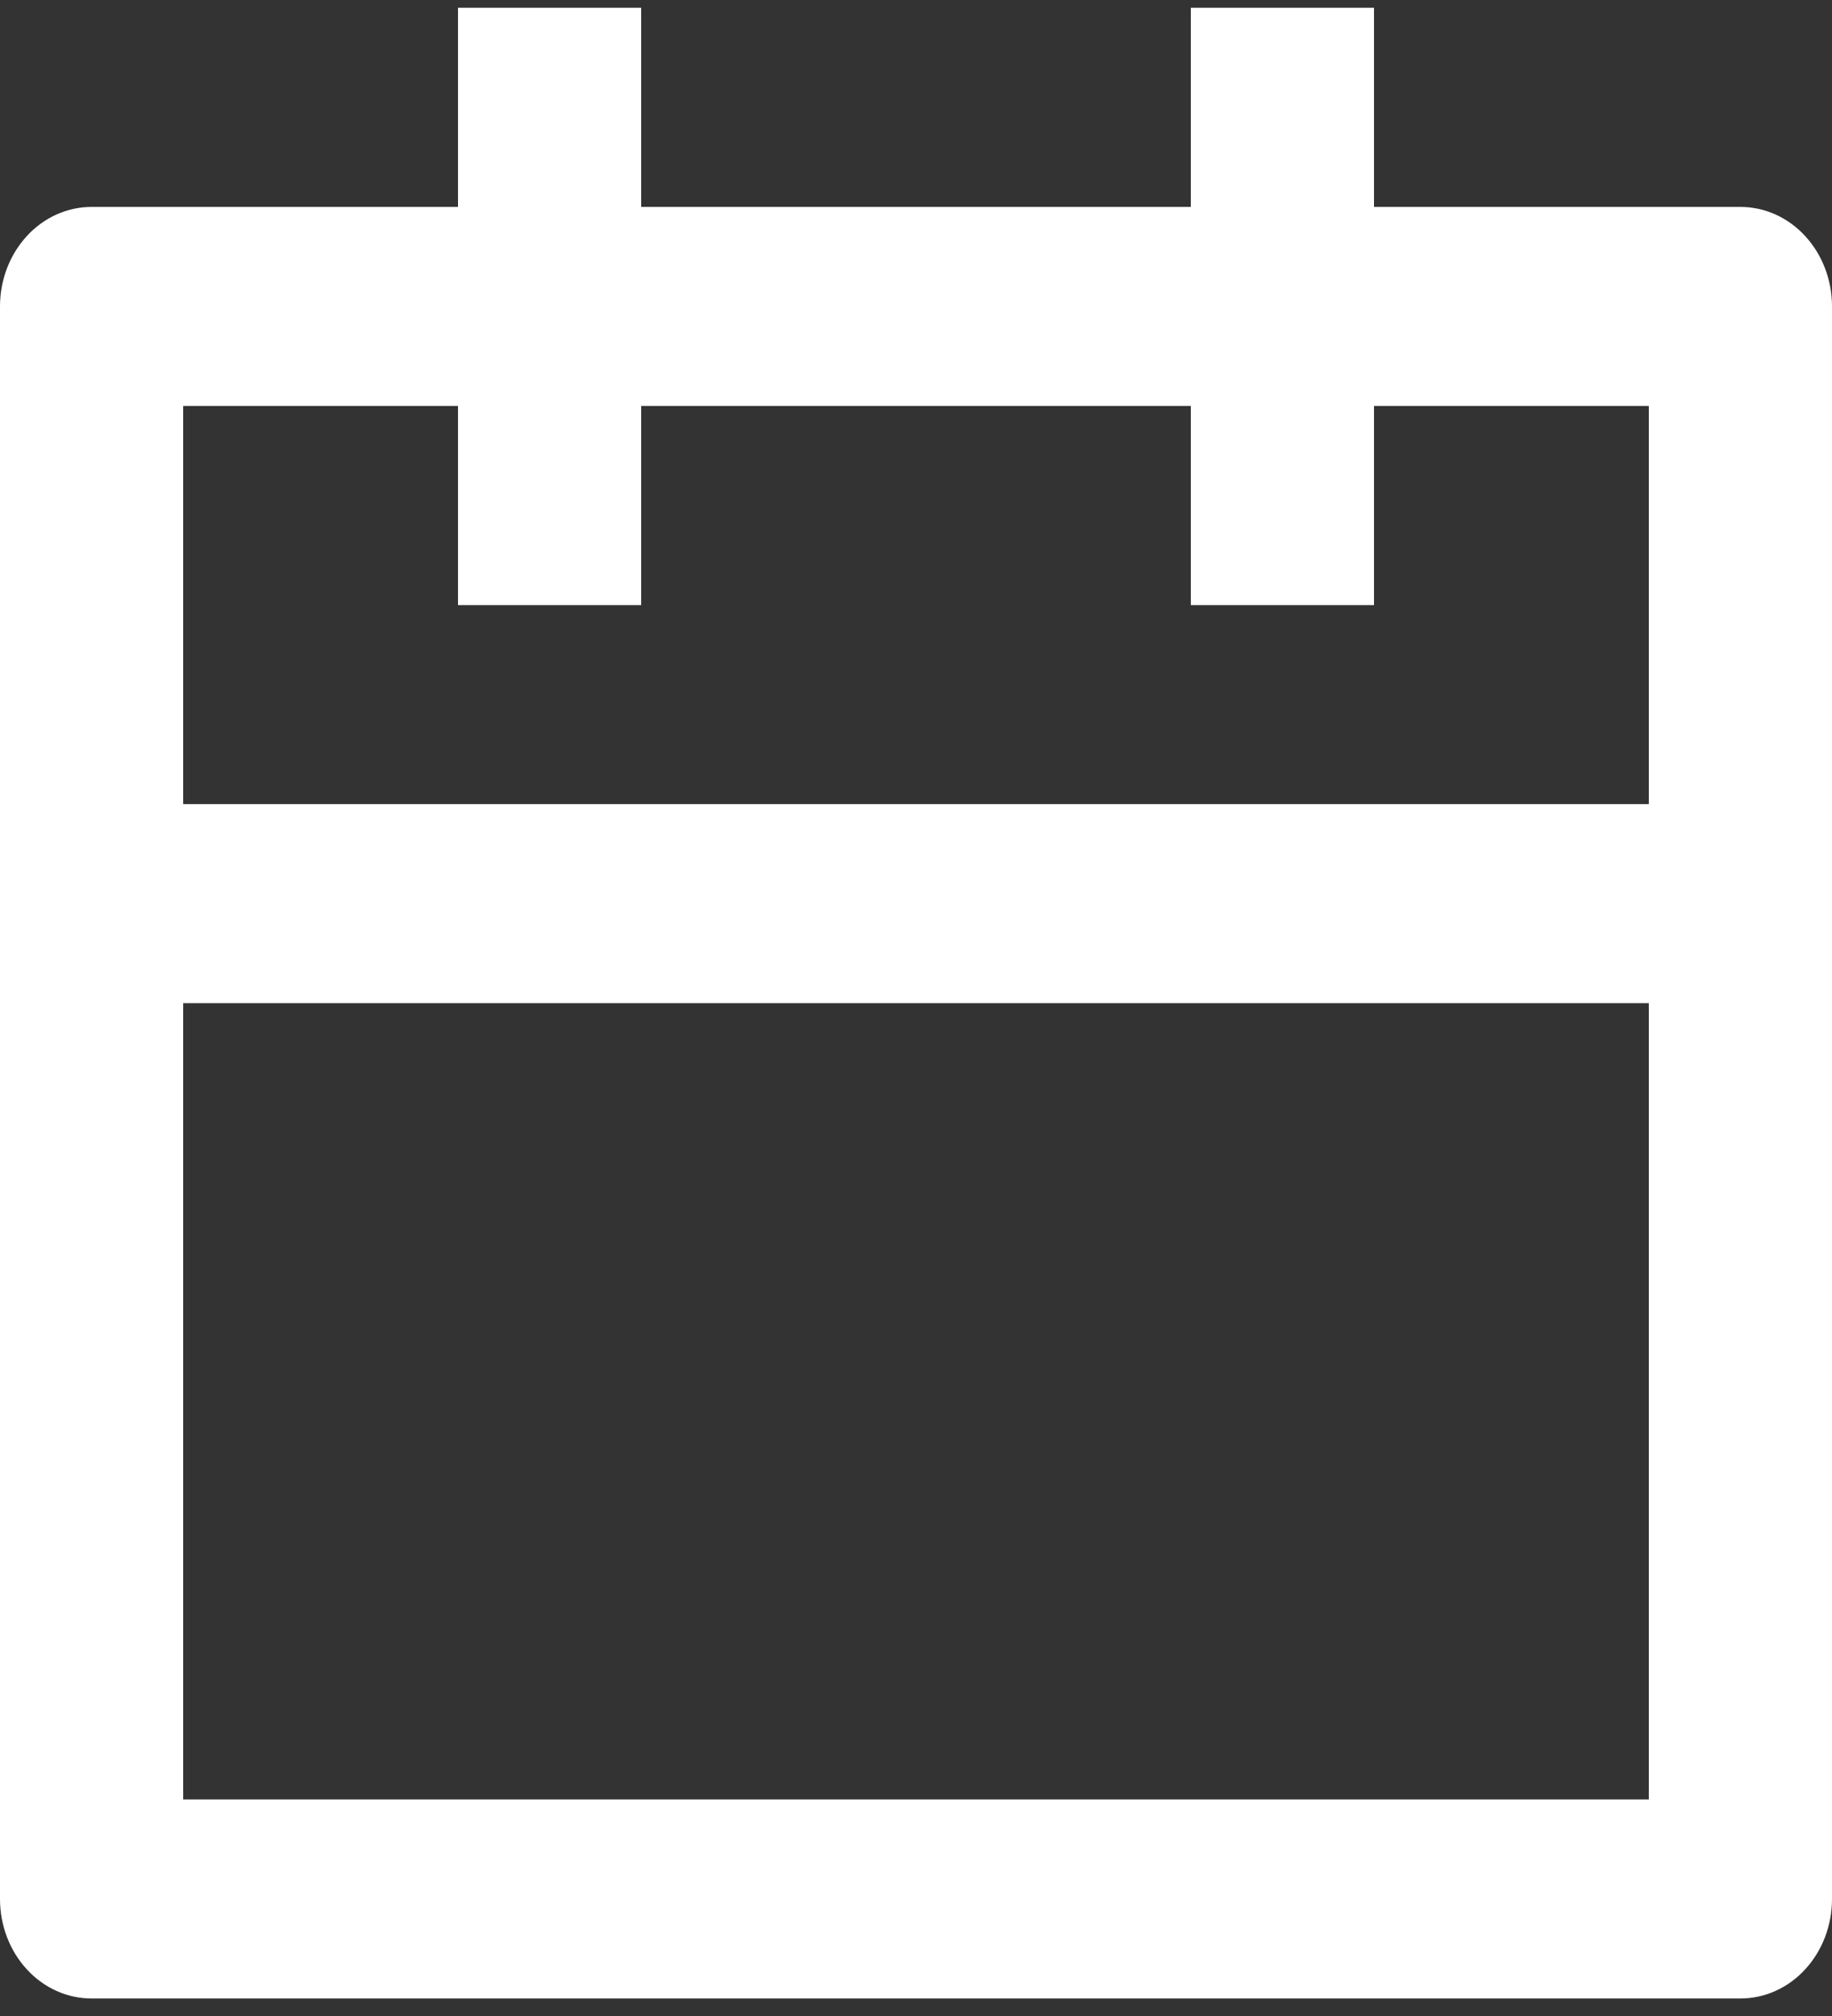
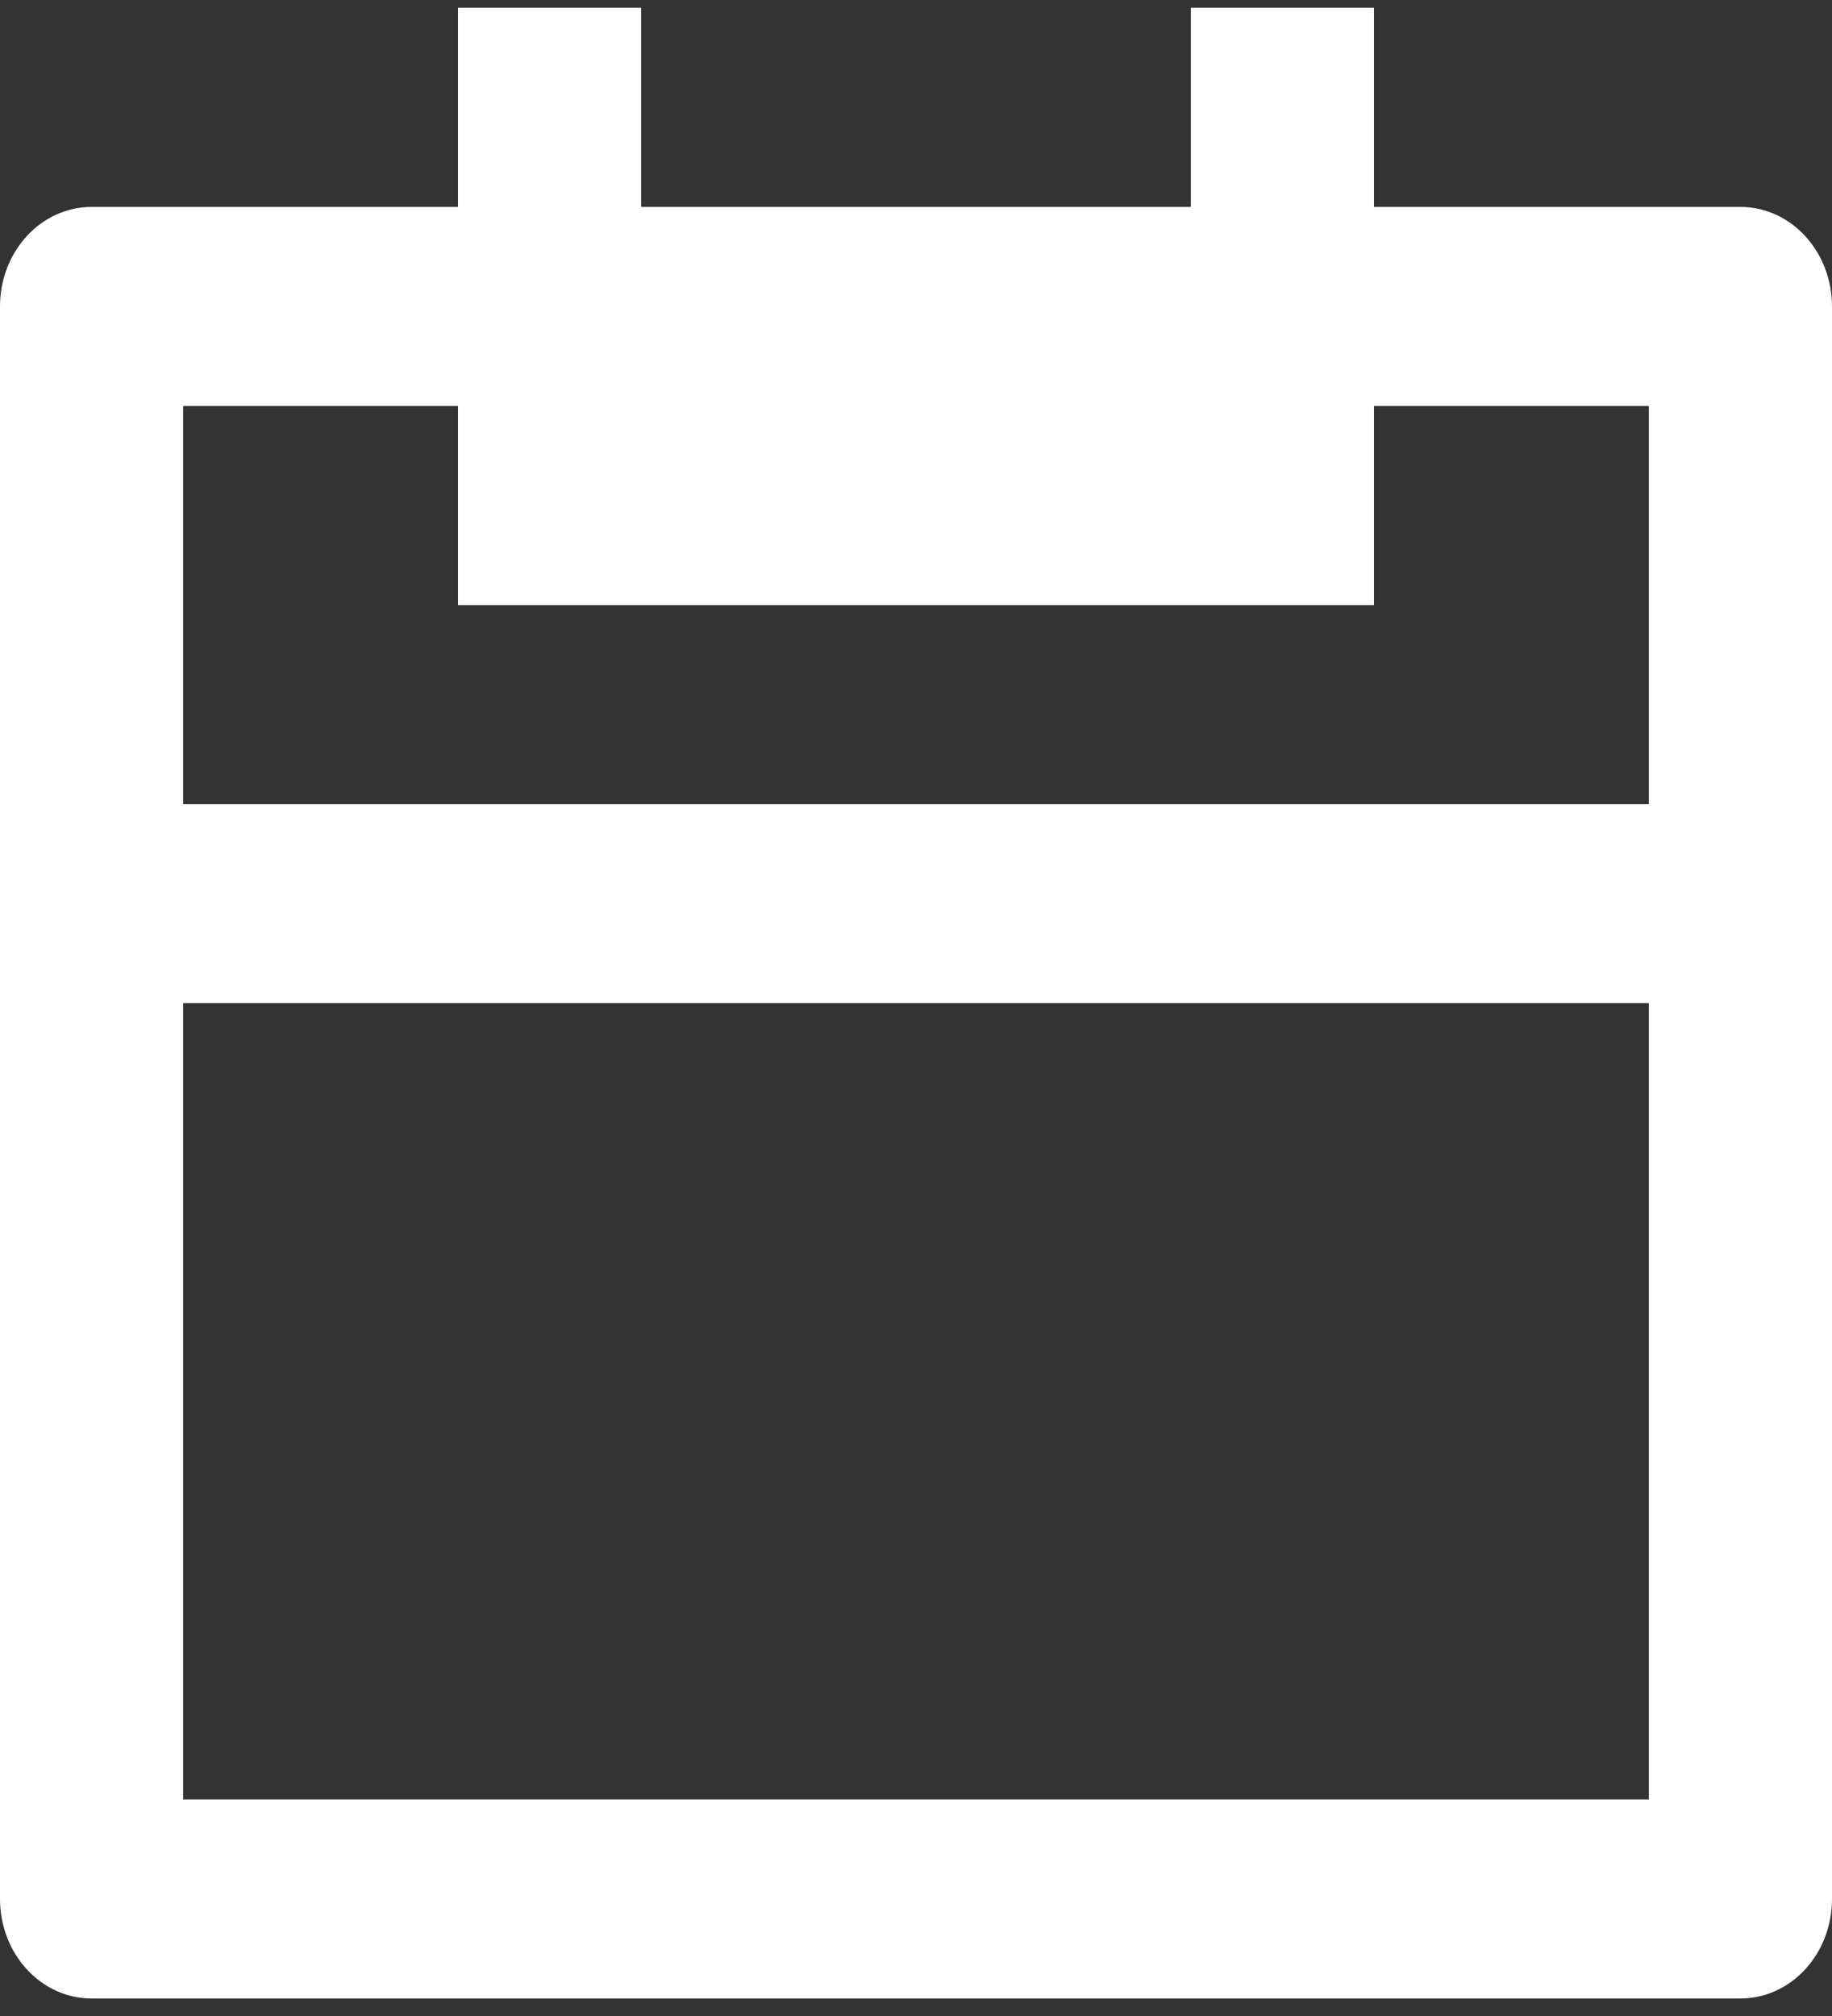
<svg xmlns="http://www.w3.org/2000/svg" width="20" height="22" viewBox="0 0 20 22" fill="none">
  <rect x="0" y="0" width="20" height="22" fill="#333333" stroke="none" />
-   <path d="M15 2.258H19C19.265 2.258 19.52 2.372 19.707 2.576C19.895 2.78 20 3.056 20 3.344V20.723C20 21.011 19.895 21.287 19.707 21.491C19.52 21.695 19.265 21.809 19 21.809H1C0.735 21.809 0.48 21.695 0.293 21.491C0.105 21.287 0 21.011 0 20.723V3.344C0 3.056 0.105 2.78 0.293 2.576C0.48 2.372 0.735 2.258 1 2.258H5V0.085H7V2.258H13V0.085H15V2.258ZM13 4.43H7V6.603H5V4.43H2V8.775H18V4.43H15V6.603H13V4.43ZM18 10.947H2V19.637H18V10.947Z" fill="white" />
+   <path d="M15 2.258H19C19.265 2.258 19.52 2.372 19.707 2.576C19.895 2.78 20 3.056 20 3.344V20.723C20 21.011 19.895 21.287 19.707 21.491C19.52 21.695 19.265 21.809 19 21.809H1C0.735 21.809 0.48 21.695 0.293 21.491C0.105 21.287 0 21.011 0 20.723V3.344C0 3.056 0.105 2.78 0.293 2.576C0.48 2.372 0.735 2.258 1 2.258H5V0.085H7V2.258H13V0.085H15V2.258ZM13 4.43V6.603H5V4.43H2V8.775H18V4.43H15V6.603H13V4.43ZM18 10.947H2V19.637H18V10.947Z" fill="white" />
</svg>